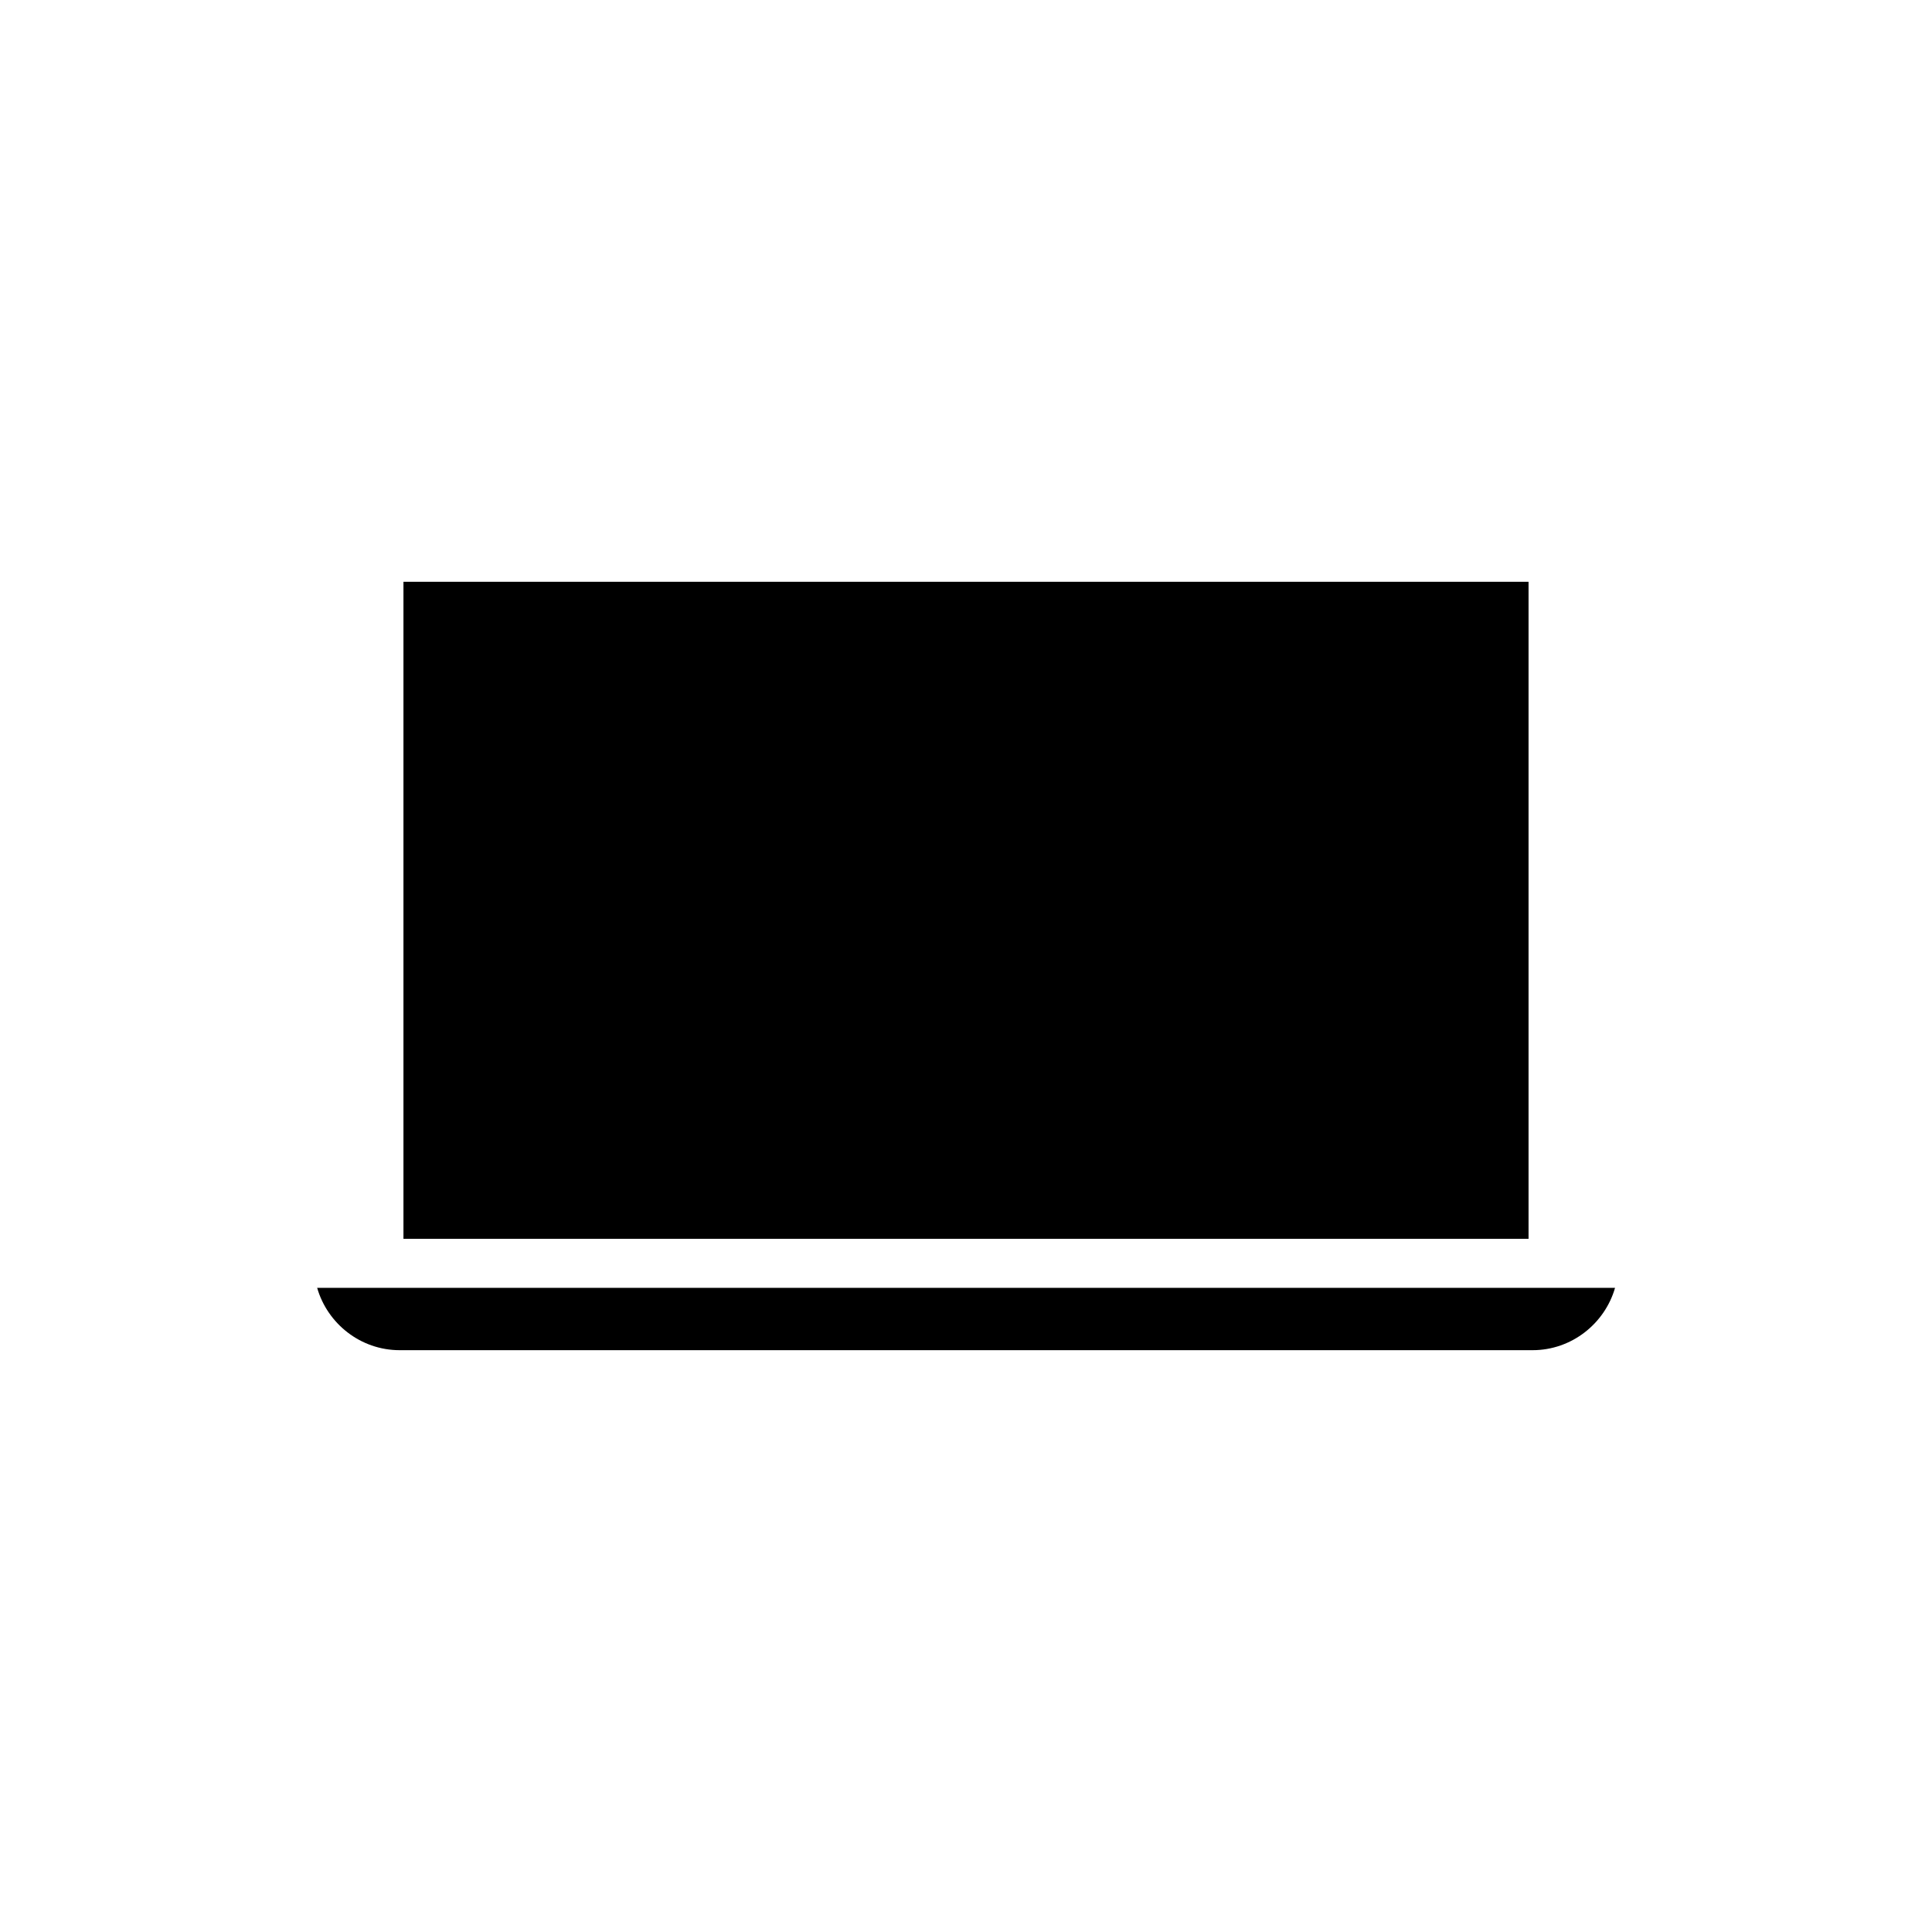
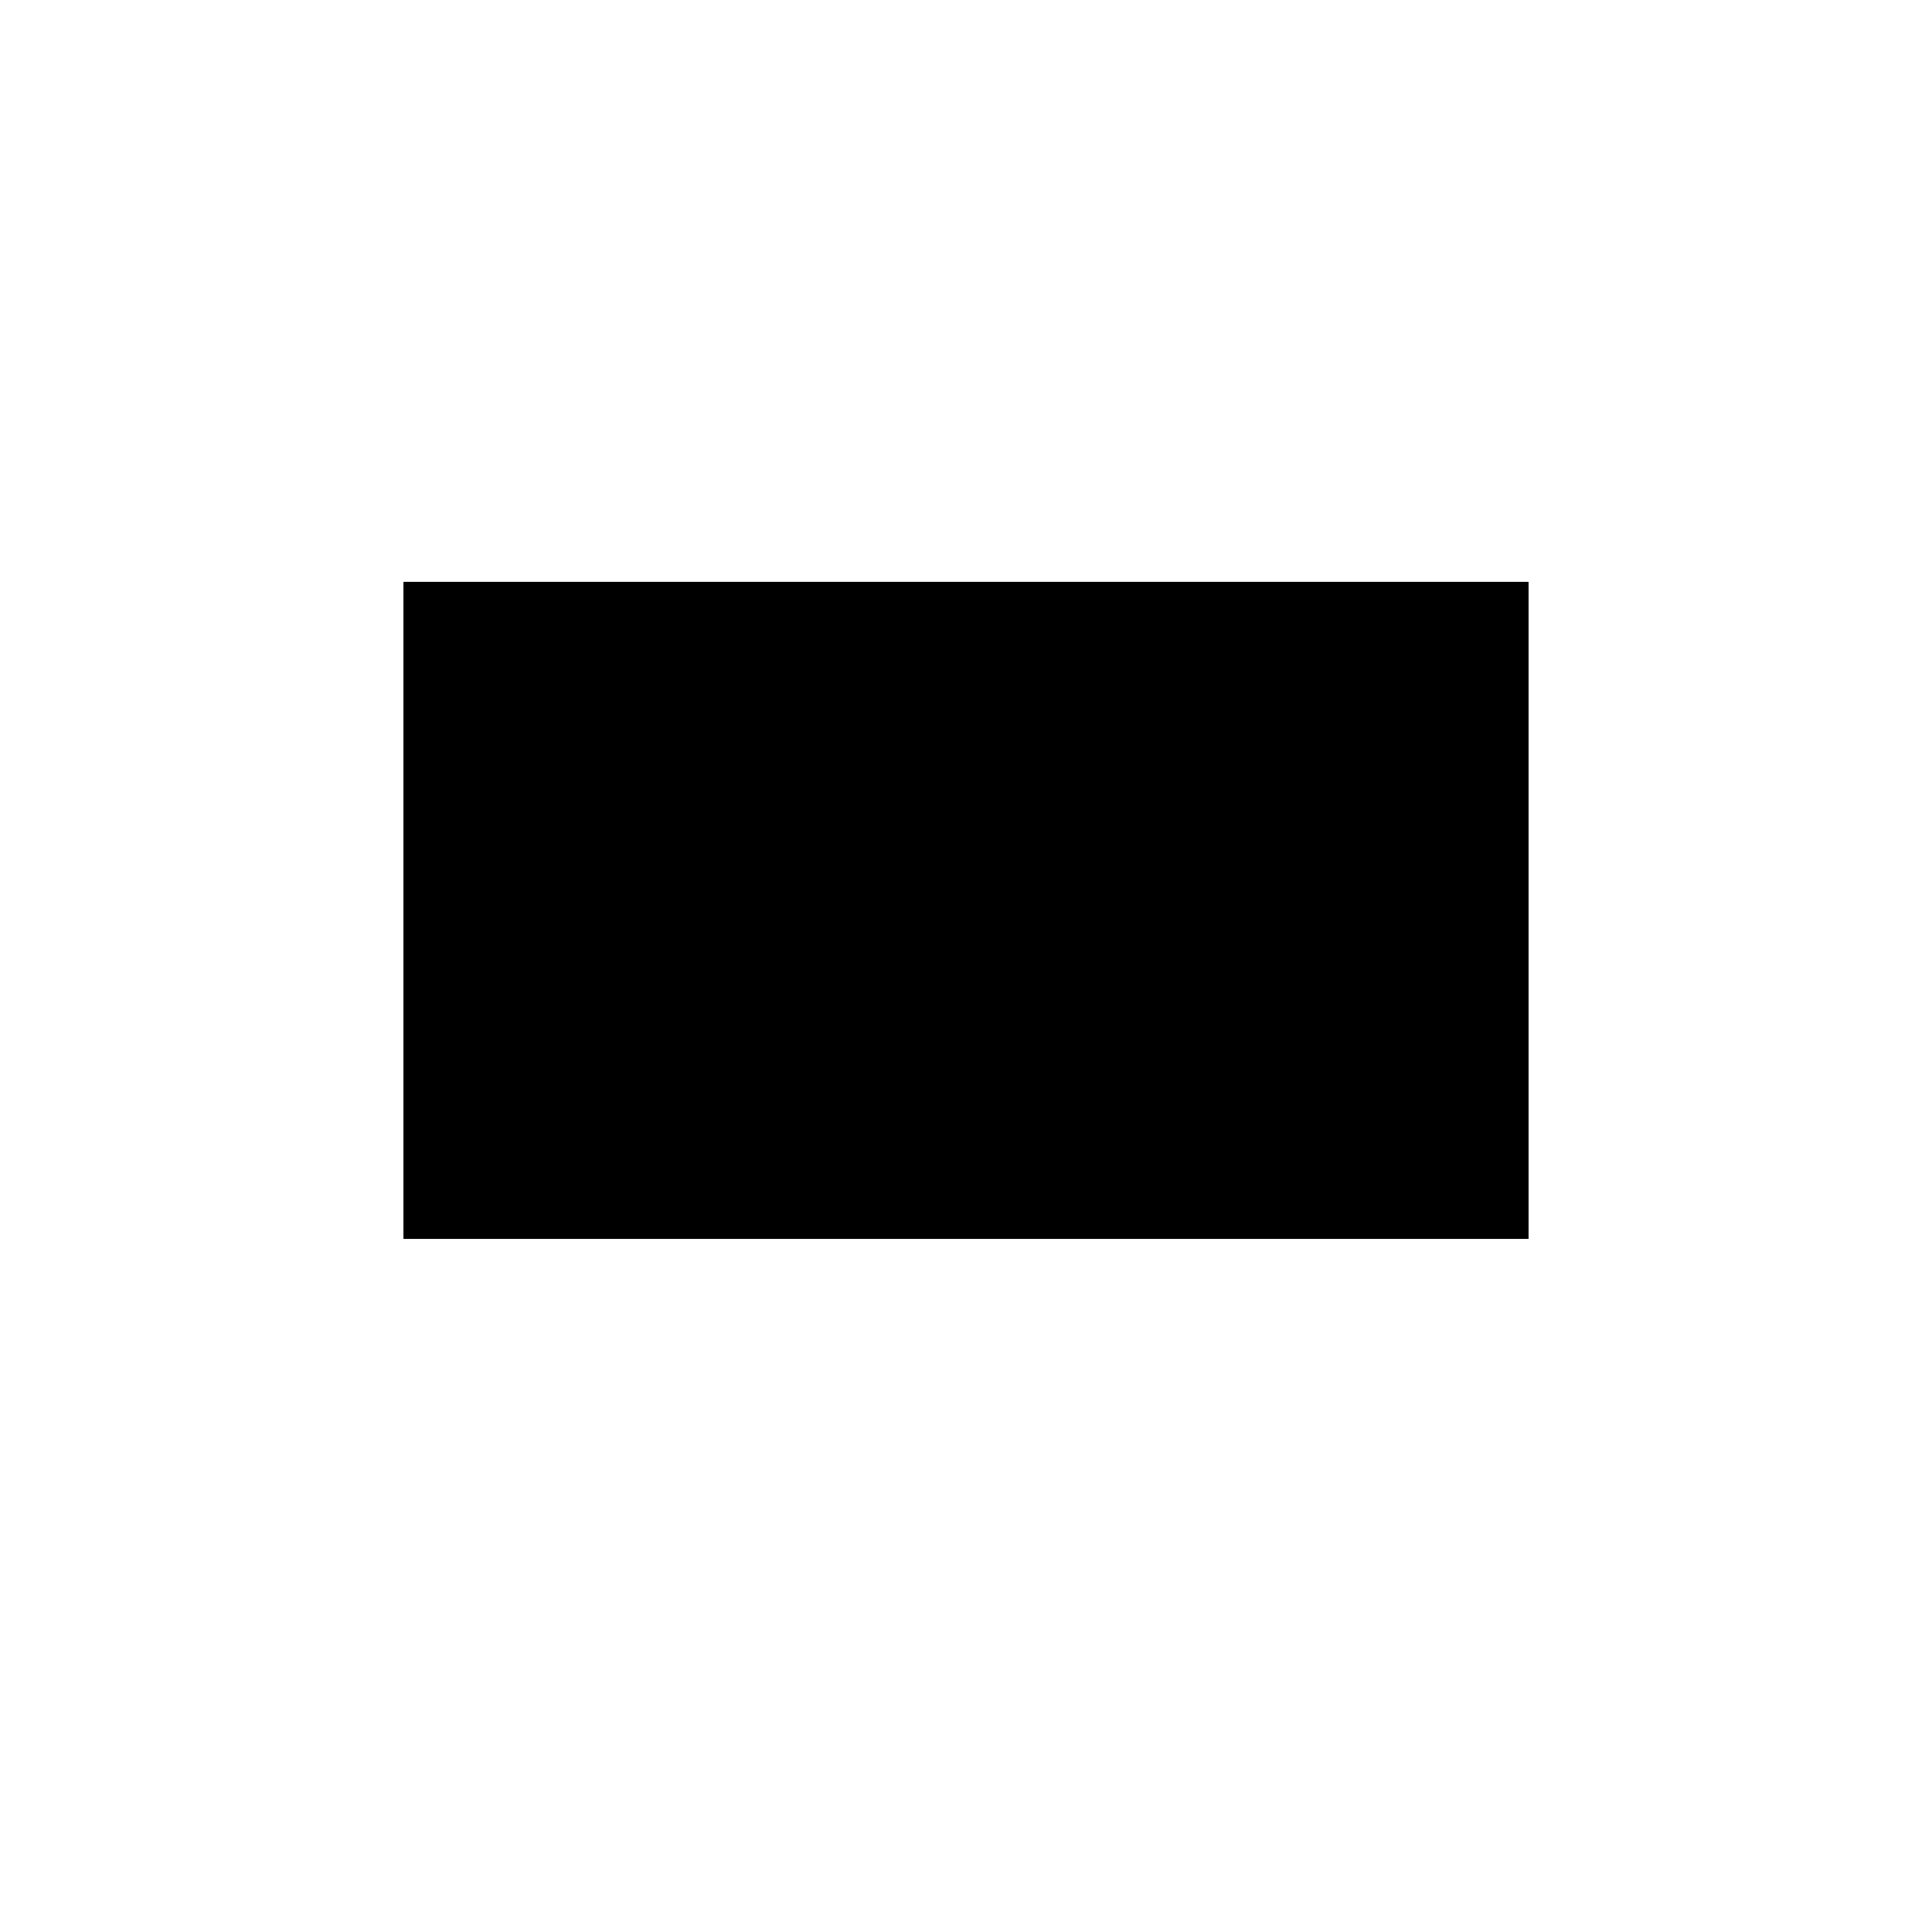
<svg xmlns="http://www.w3.org/2000/svg" fill="#000000" width="800px" height="800px" version="1.1" viewBox="144 144 512 512">
  <g>
    <path d="m250.92 298.18h298.16v174.12h-298.16z" />
-     <path d="m228.05 485.29c2.719 9.473 11.488 16.523 21.867 16.523h300.22c10.379 0 19.145-7.055 21.867-16.523z" />
  </g>
</svg>